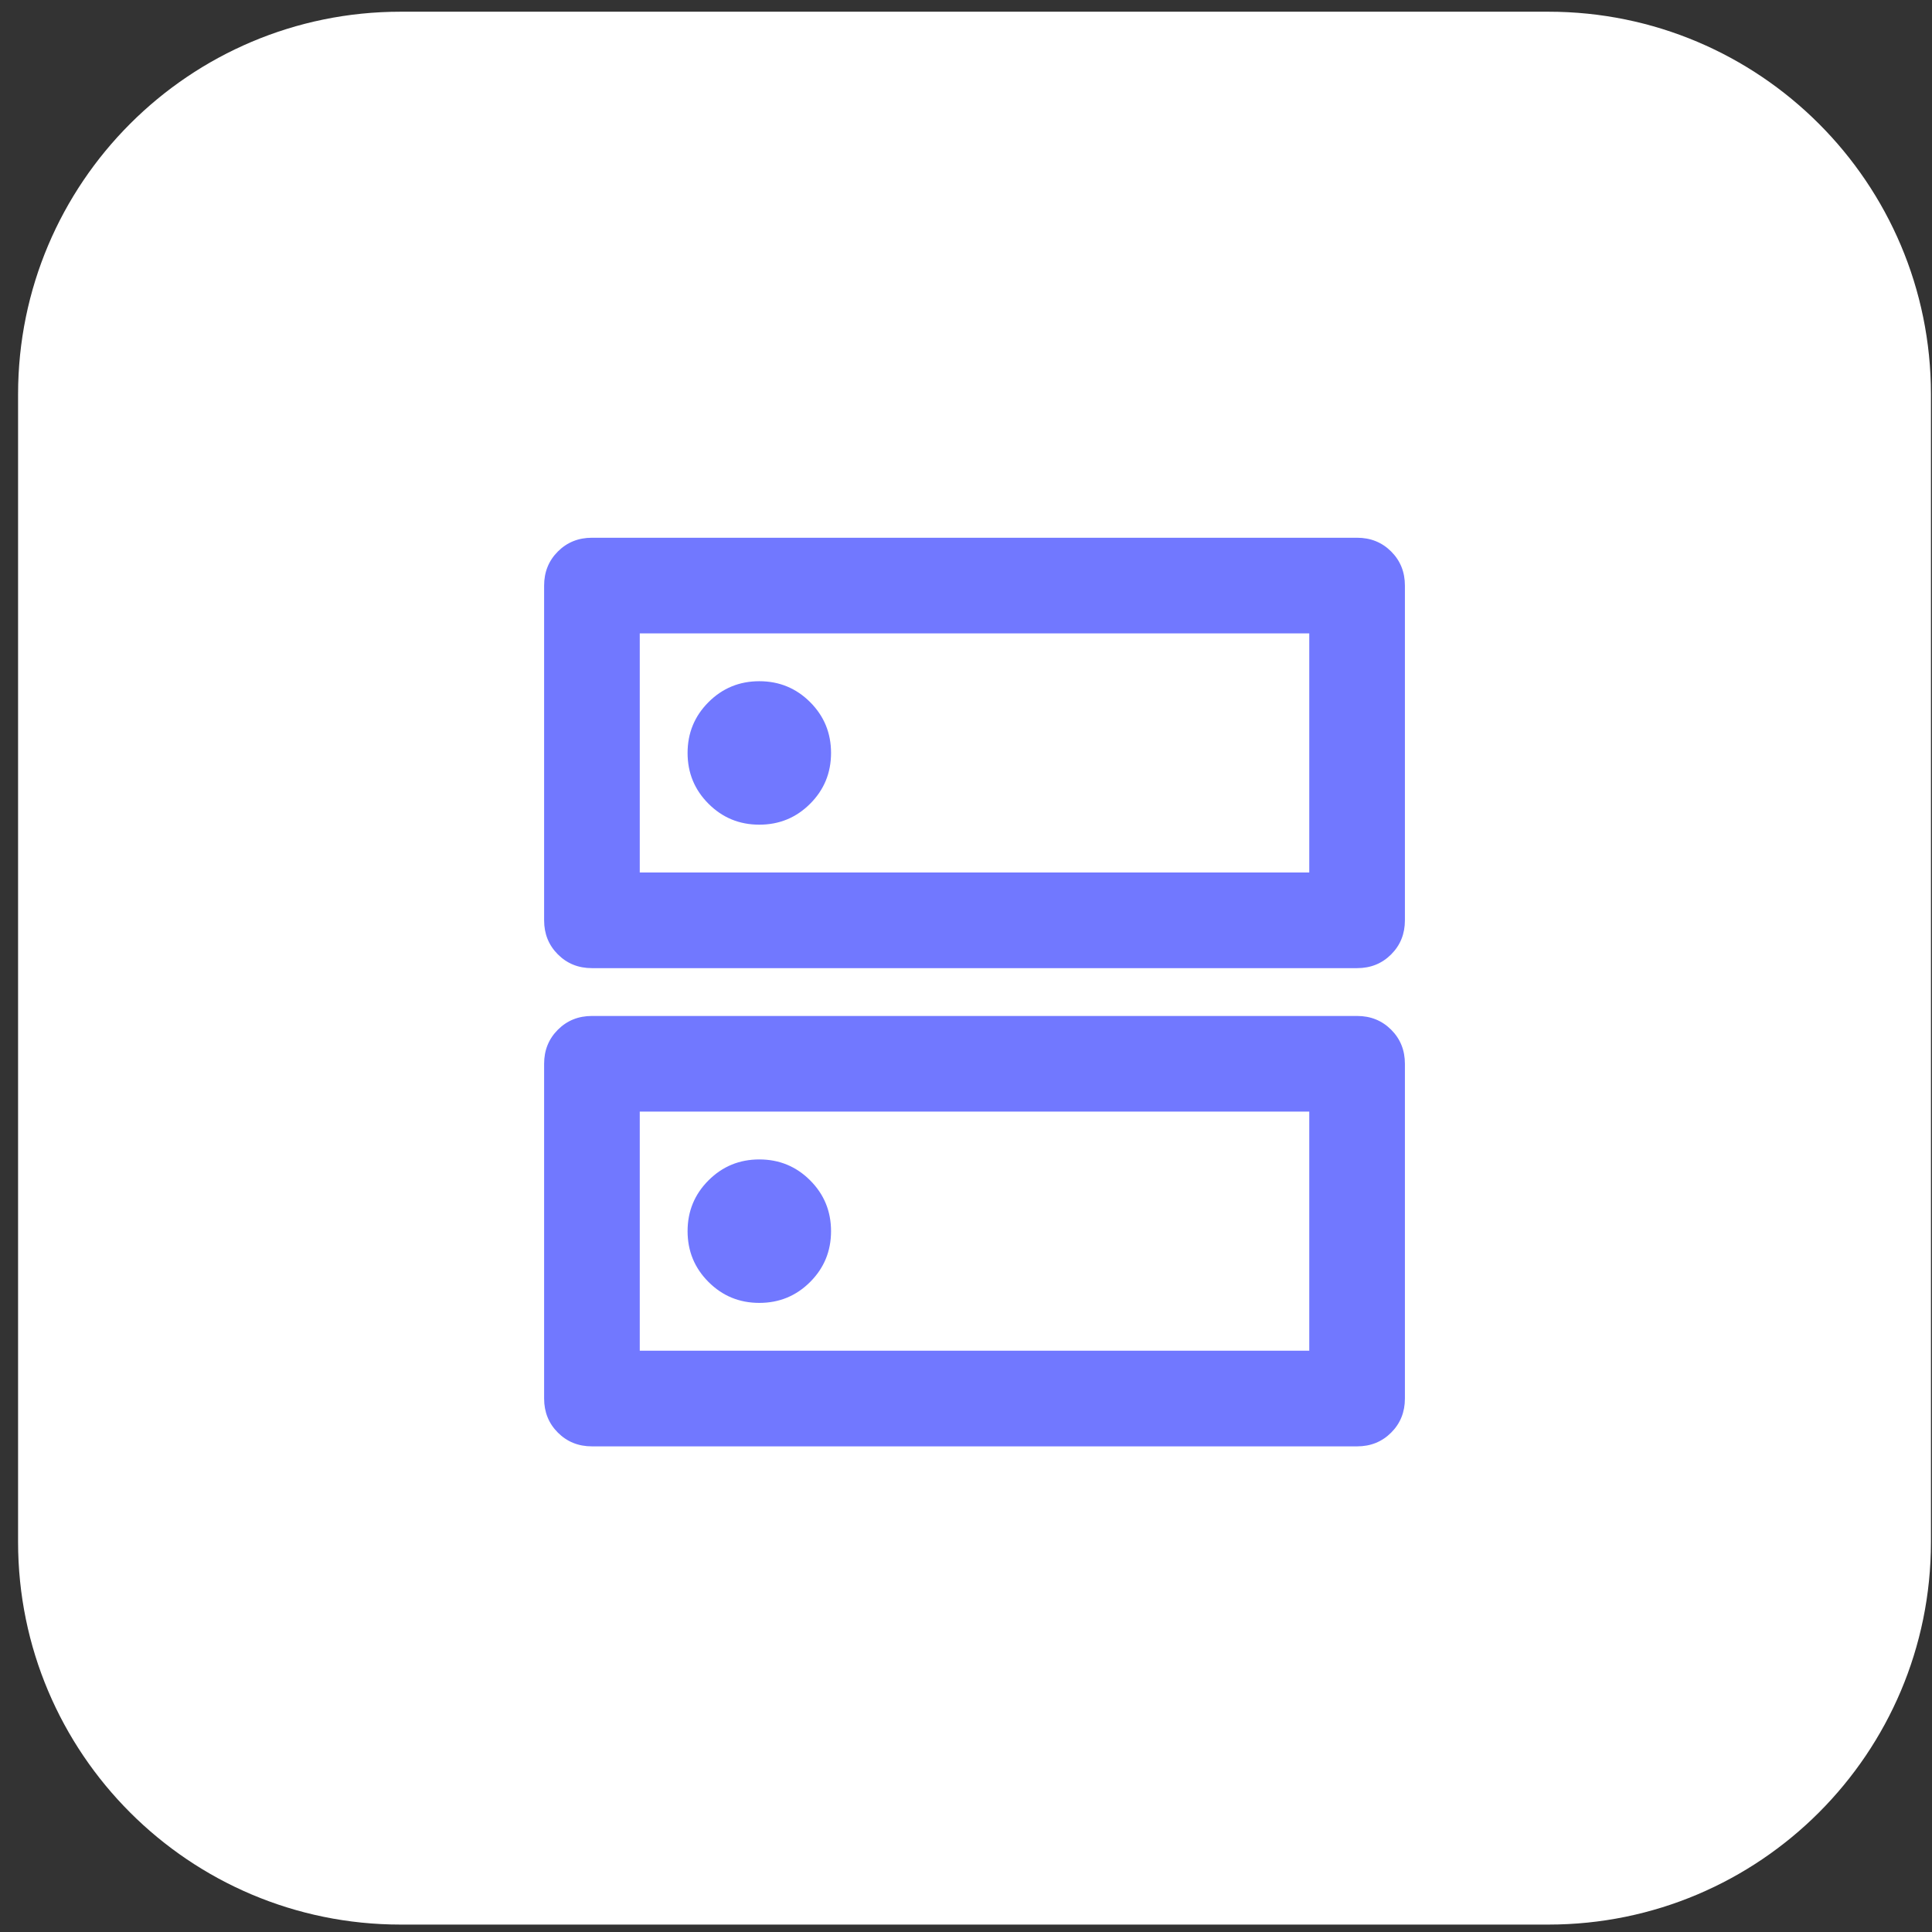
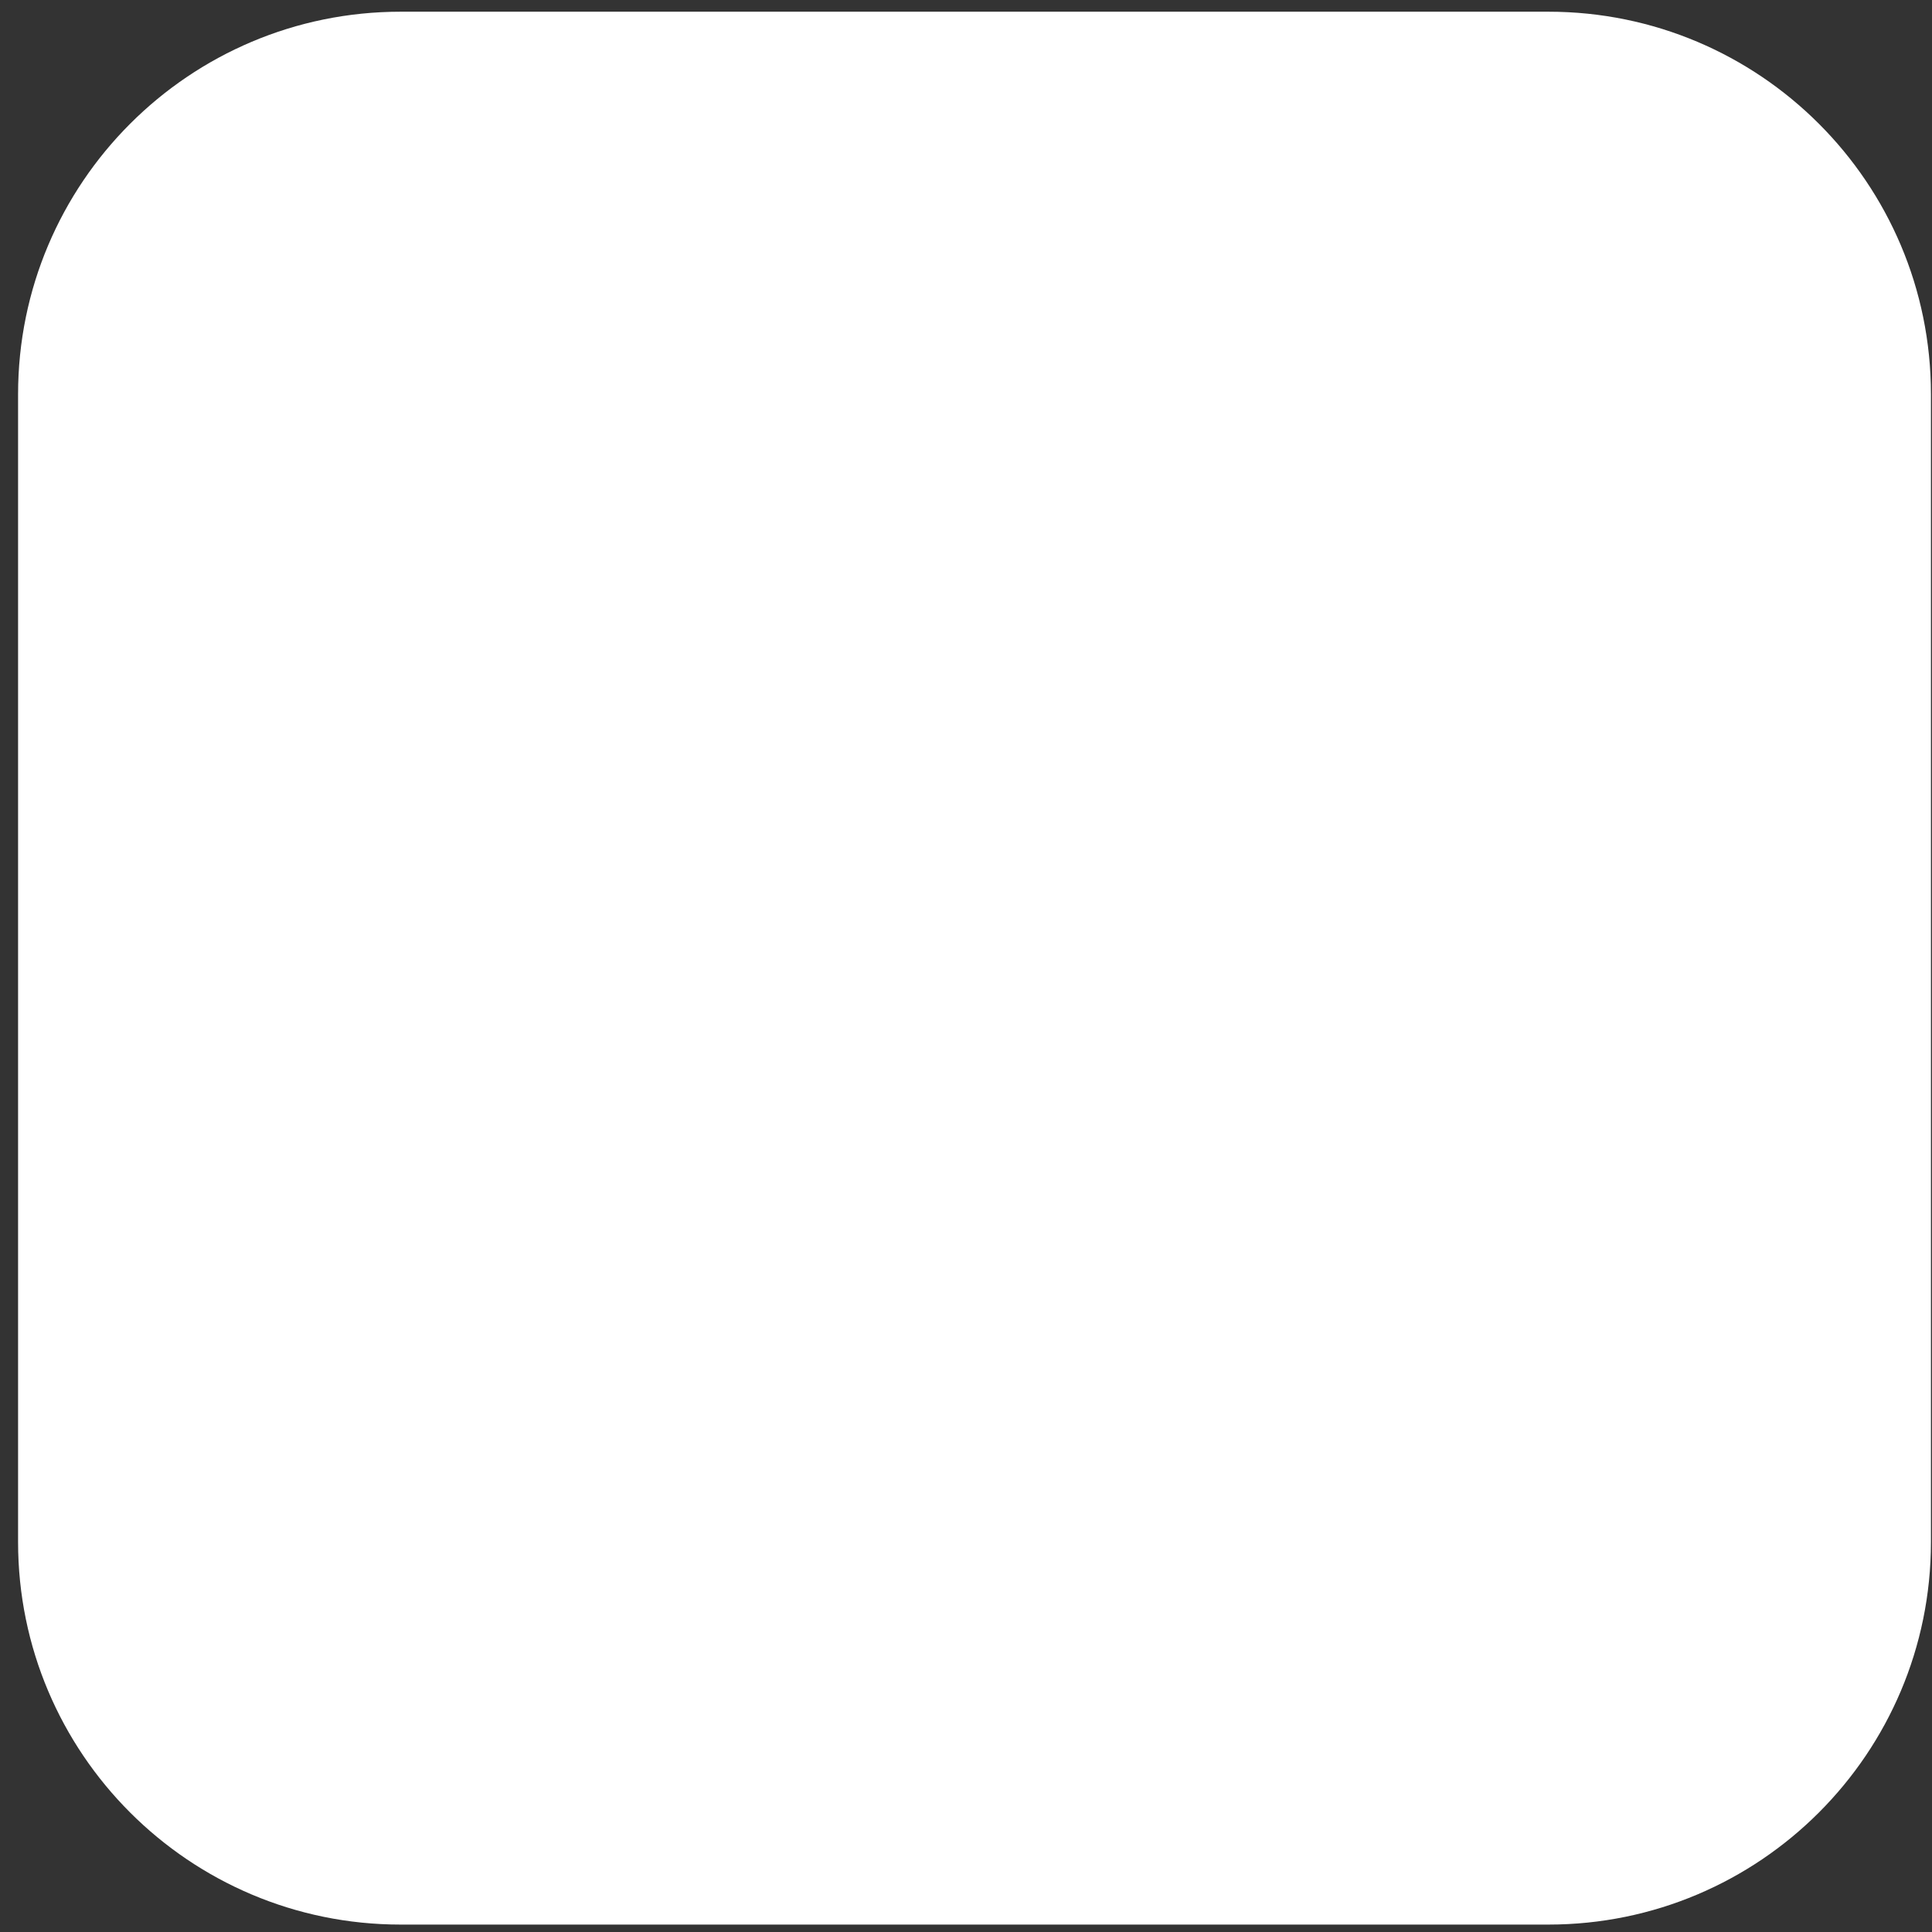
<svg xmlns="http://www.w3.org/2000/svg" width="101" height="101" viewBox="0 0 101 101" fill="none">
  <rect x="0" y="0" width="101" height="101" fill="#333333" stroke="none" />
  <path d="M0.945 20.612C0.945 9.566 9.9 0.612 20.945 0.612H80.945C91.991 0.612 100.945 9.566 100.945 20.612V80.612C100.945 91.658 91.991 100.612 80.945 100.612H20.945C9.9 100.612 0.945 91.658 0.945 80.612V20.612Z" fill="white" />
  <mask id="mask0_4223_1246" style="mask-type:alpha" maskUnits="userSpaceOnUse" x="20" y="20" width="61" height="61">
-     <rect x="20.945" y="20.612" width="60" height="60" fill="#D9D9D9" />
-   </mask>
+     </mask>
  <g mask="url(#mask0_4223_1246)">
    <path d="M39.695 35.612C38.654 35.612 37.768 35.977 37.039 36.706C36.31 37.435 35.945 38.321 35.945 39.362C35.945 40.404 36.31 41.289 37.039 42.018C37.768 42.748 38.654 43.112 39.695 43.112C40.737 43.112 41.622 42.748 42.352 42.018C43.081 41.289 43.445 40.404 43.445 39.362C43.445 38.321 43.081 37.435 42.352 36.706C41.622 35.977 40.737 35.612 39.695 35.612ZM39.695 60.612C38.654 60.612 37.768 60.977 37.039 61.706C36.31 62.435 35.945 63.321 35.945 64.362C35.945 65.404 36.31 66.289 37.039 67.018C37.768 67.748 38.654 68.112 39.695 68.112C40.737 68.112 41.622 67.748 42.352 67.018C43.081 66.289 43.445 65.404 43.445 64.362C43.445 63.321 43.081 62.435 42.352 61.706C41.622 60.977 40.737 60.612 39.695 60.612ZM30.945 28.112H70.945C71.654 28.112 72.247 28.352 72.727 28.831C73.206 29.31 73.445 29.904 73.445 30.612V48.112C73.445 48.821 73.206 49.414 72.727 49.893C72.247 50.373 71.654 50.612 70.945 50.612H30.945C30.237 50.612 29.643 50.373 29.164 49.893C28.685 49.414 28.445 48.821 28.445 48.112V30.612C28.445 29.904 28.685 29.31 29.164 28.831C29.643 28.352 30.237 28.112 30.945 28.112ZM33.445 33.112V45.612H68.445V33.112H33.445ZM30.945 53.112H70.945C71.654 53.112 72.247 53.352 72.727 53.831C73.206 54.31 73.445 54.904 73.445 55.612V73.112C73.445 73.82 73.206 74.414 72.727 74.893C72.247 75.373 71.654 75.612 70.945 75.612H30.945C30.237 75.612 29.643 75.373 29.164 74.893C28.685 74.414 28.445 73.82 28.445 73.112V55.612C28.445 54.904 28.685 54.31 29.164 53.831C29.643 53.352 30.237 53.112 30.945 53.112ZM33.445 58.112V70.612H68.445V58.112H33.445Z" fill="#7178FF" />
  </g>
</svg>